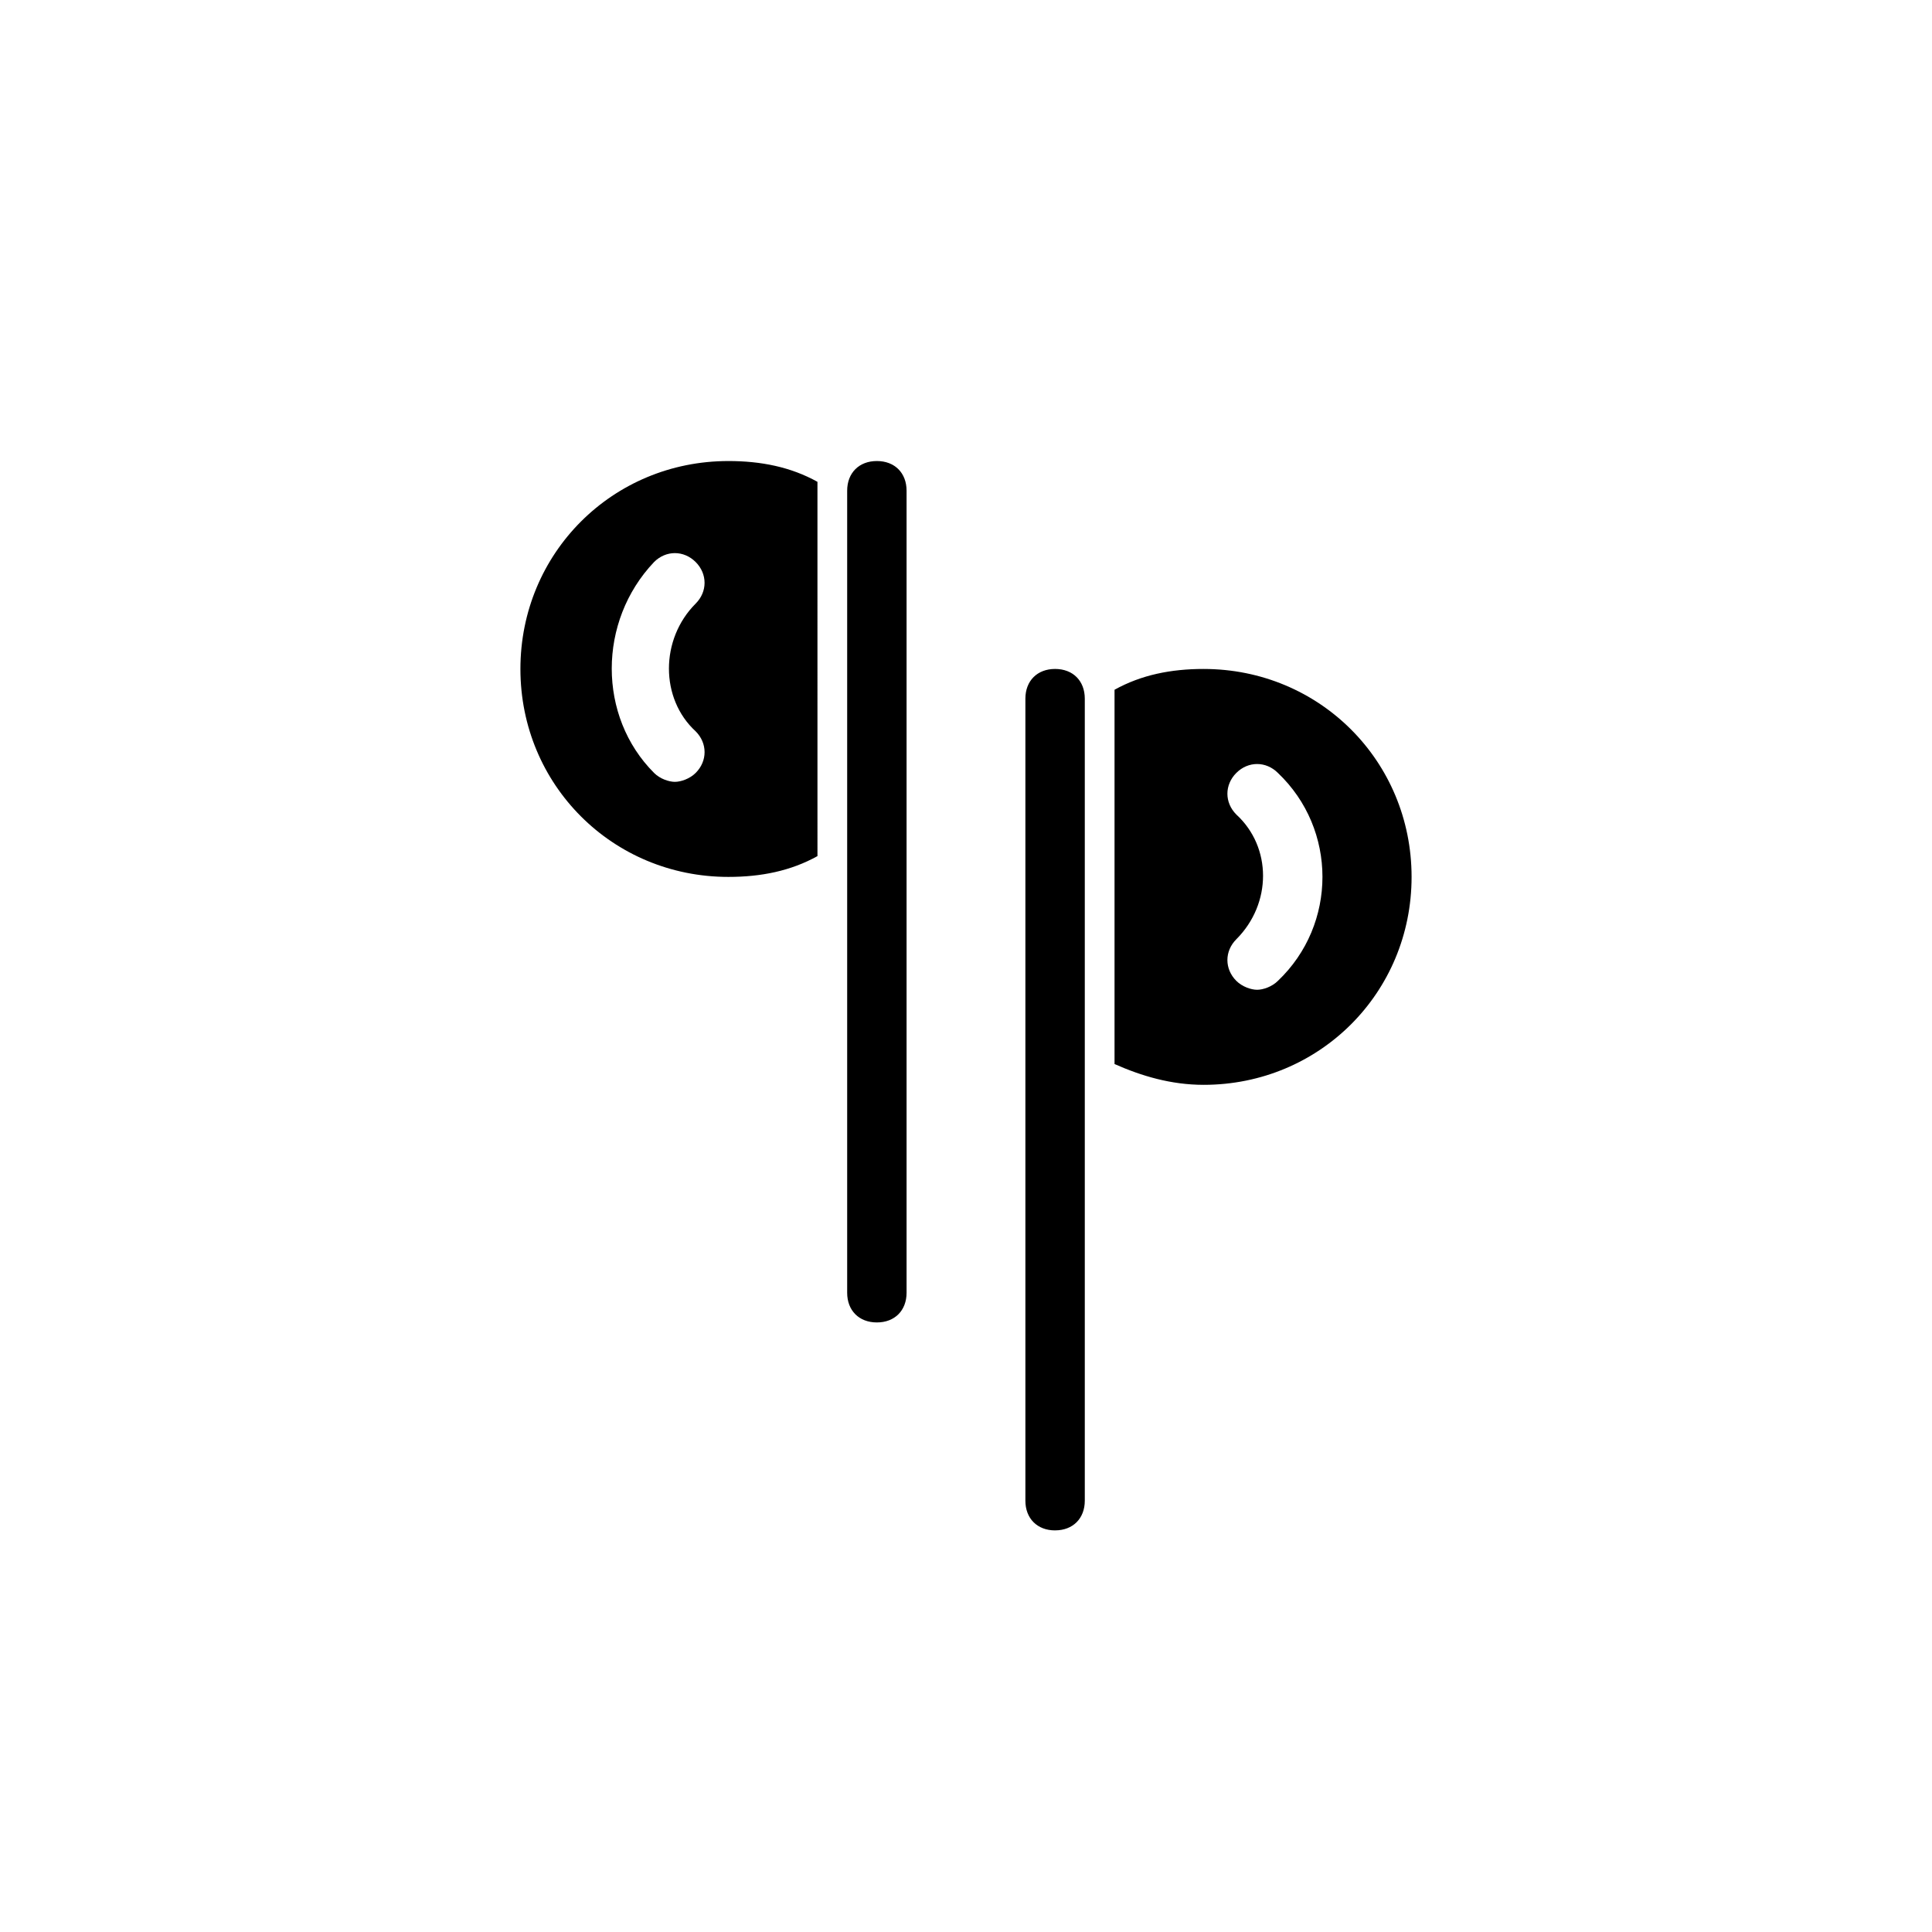
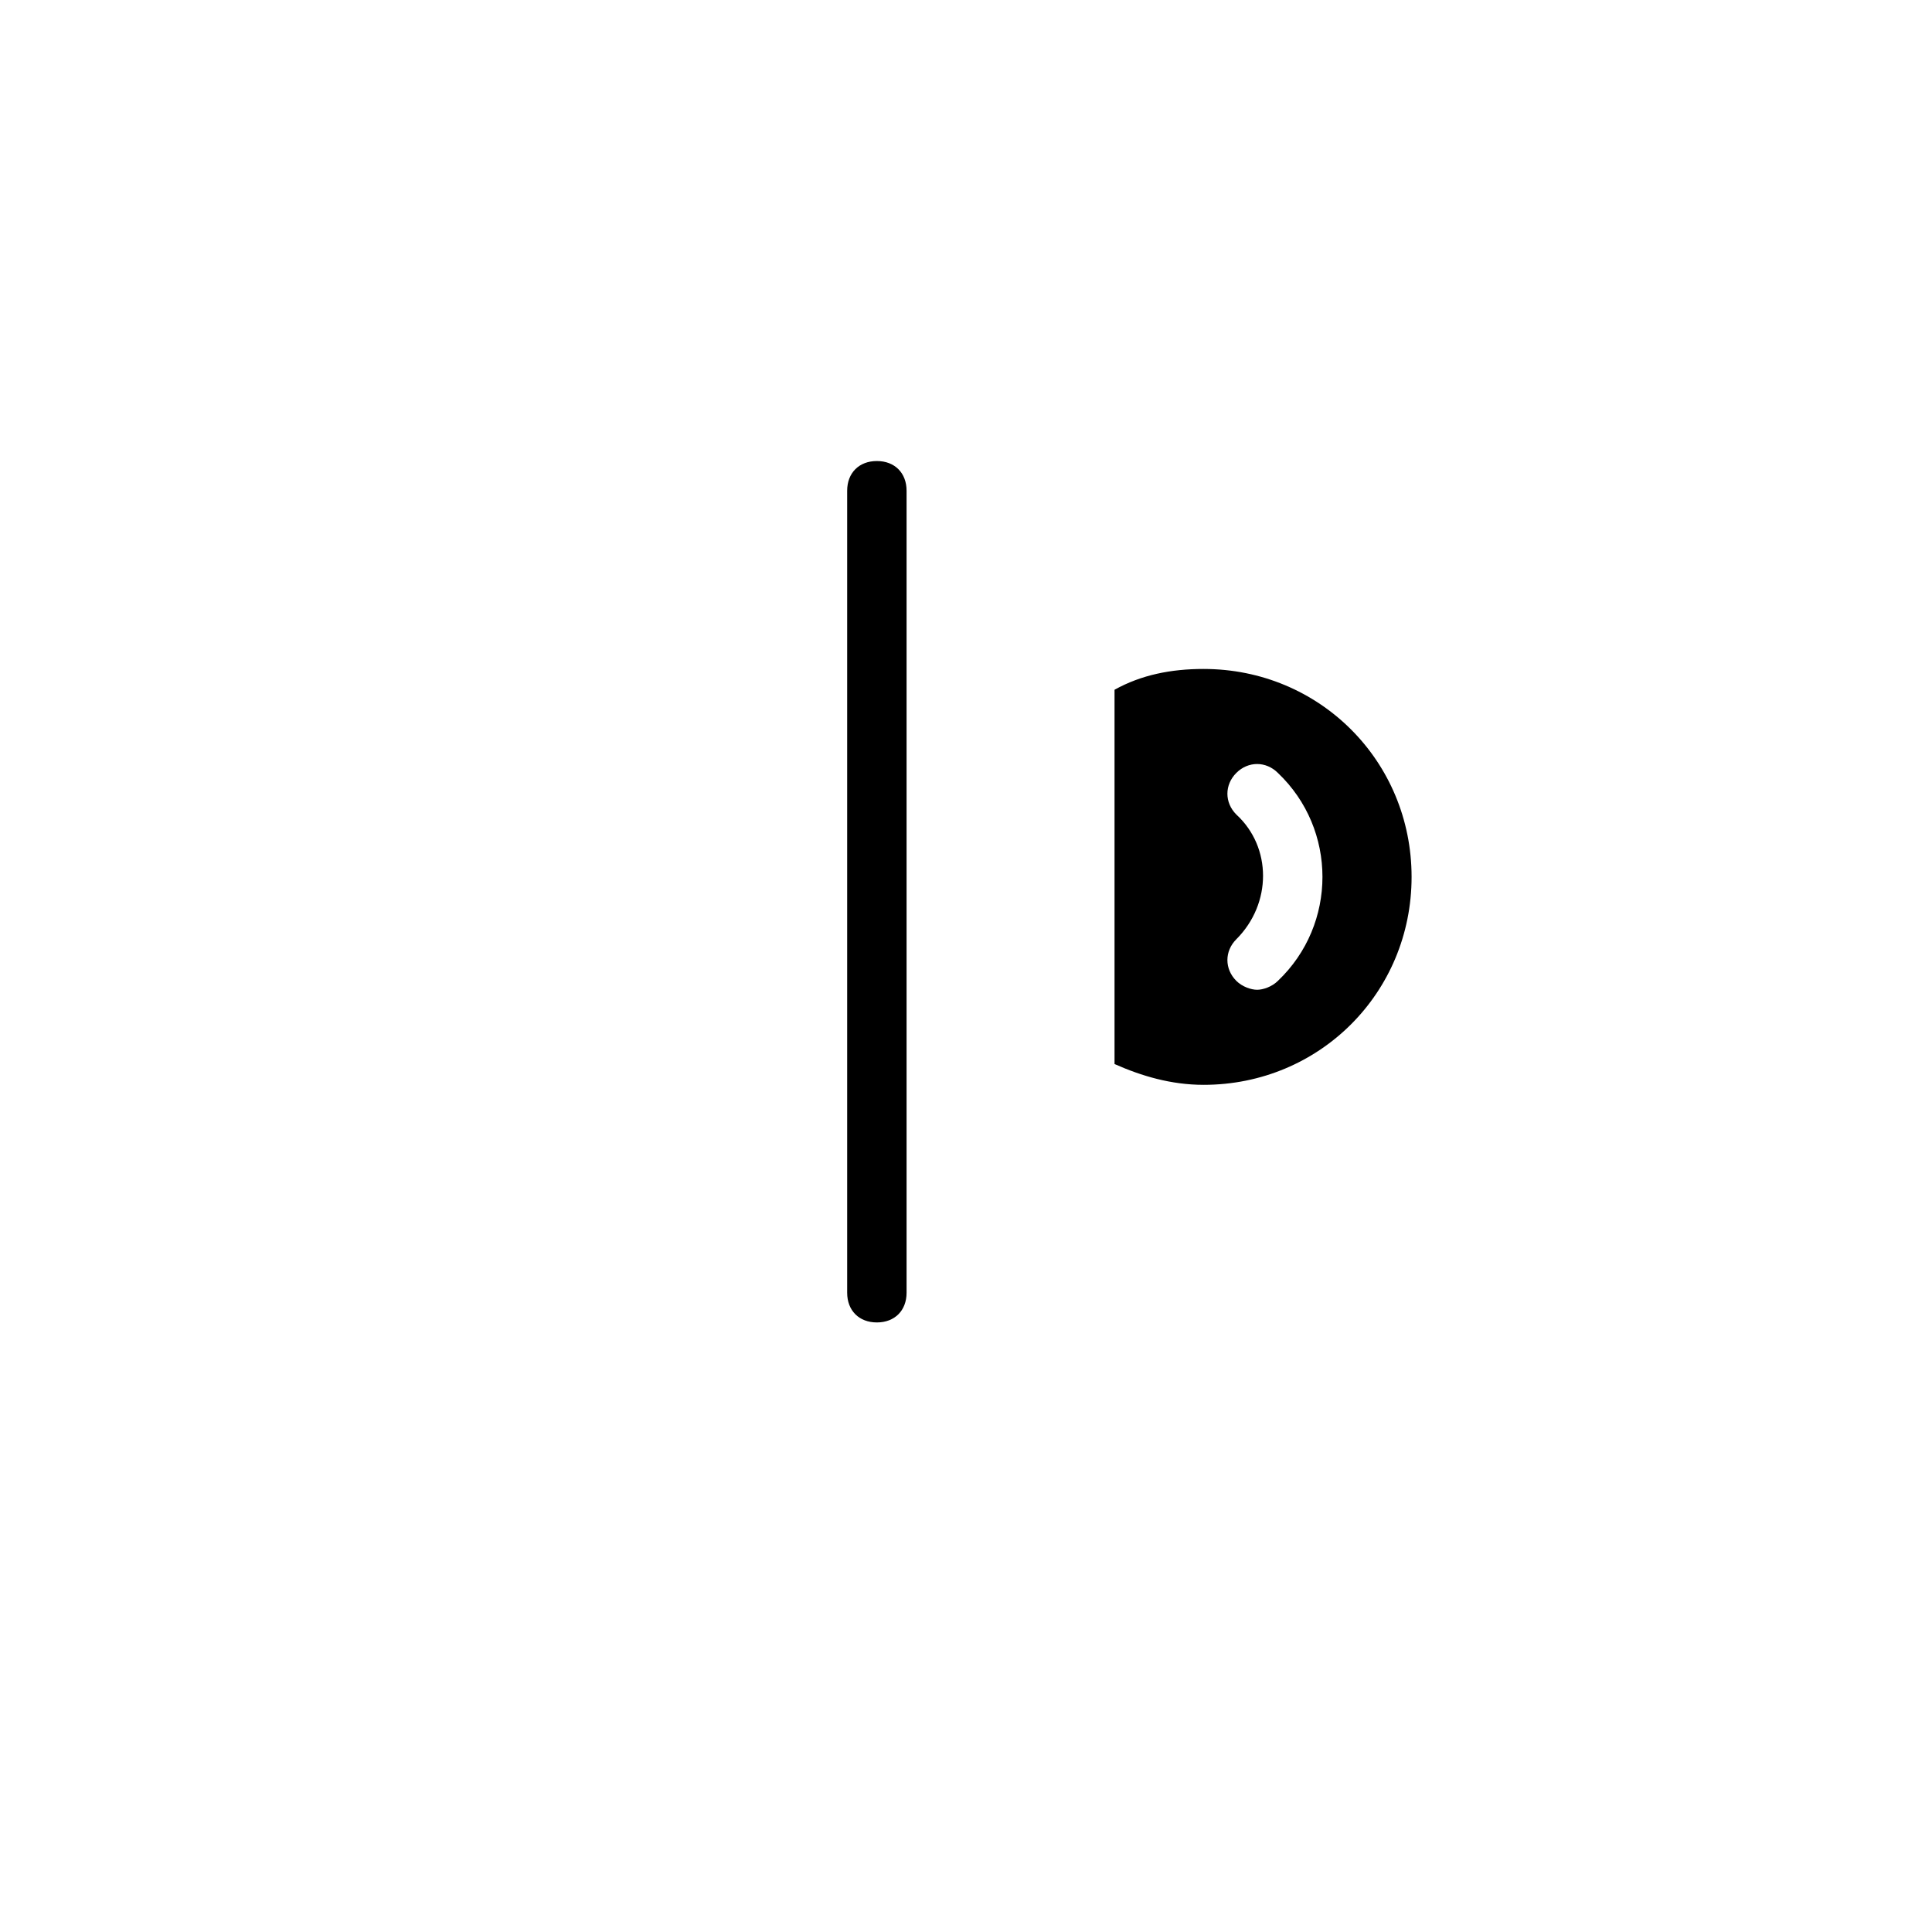
<svg xmlns="http://www.w3.org/2000/svg" fill="#000000" width="800px" height="800px" version="1.1" viewBox="144 144 512 512">
  <g>
    <path d="m376.38 494.46c-4.723 0-7.871-3.148-7.871-7.871v-212.54c0-4.723 3.148-7.871 7.871-7.871 4.723 0 7.871 3.148 7.871 7.871v212.54c0 4.723-3.148 7.871-7.871 7.871z" />
-     <path d="m337.02 266.18c-30.699 0-55.105 24.402-55.105 55.105 0 30.699 24.402 55.105 55.105 55.105 8.66 0 16.531-1.574 23.617-5.512l-0.004-99.191c-7.082-3.934-14.957-5.508-23.613-5.508zm-8.66 71.633c3.148 3.148 3.148 7.871 0 11.02-1.574 1.574-3.938 2.363-5.512 2.363-1.574 0-3.938-0.789-5.512-2.363-14.957-14.957-14.957-40.148 0-55.891 3.148-3.148 7.871-3.148 11.02 0s3.148 7.871 0 11.02c-9.441 9.449-9.441 25.191 0.004 33.852z" />
-     <path d="m423.61 549.57c-4.723 0-7.871-3.148-7.871-7.871v-212.55c0-4.723 3.148-7.871 7.871-7.871 4.723 0 7.871 3.148 7.871 7.871v212.54c0.004 4.727-3.148 7.875-7.871 7.875z" />
    <path d="m462.98 321.28c-8.66 0-16.531 1.574-23.617 5.512v99.188c7.086 3.148 14.957 5.512 23.617 5.512 30.699 0 55.105-24.402 55.105-55.105-0.004-30.703-24.406-55.105-55.105-55.105zm19.68 82.656c-1.574 1.574-3.938 2.363-5.512 2.363s-3.938-0.789-5.512-2.363c-3.148-3.148-3.148-7.871 0-11.02 9.445-9.445 9.445-24.402 0-33.062-3.148-3.148-3.148-7.871 0-11.02 3.148-3.148 7.871-3.148 11.02 0 15.746 14.957 15.746 40.145 0.004 55.102z" />
  </g>
</svg>